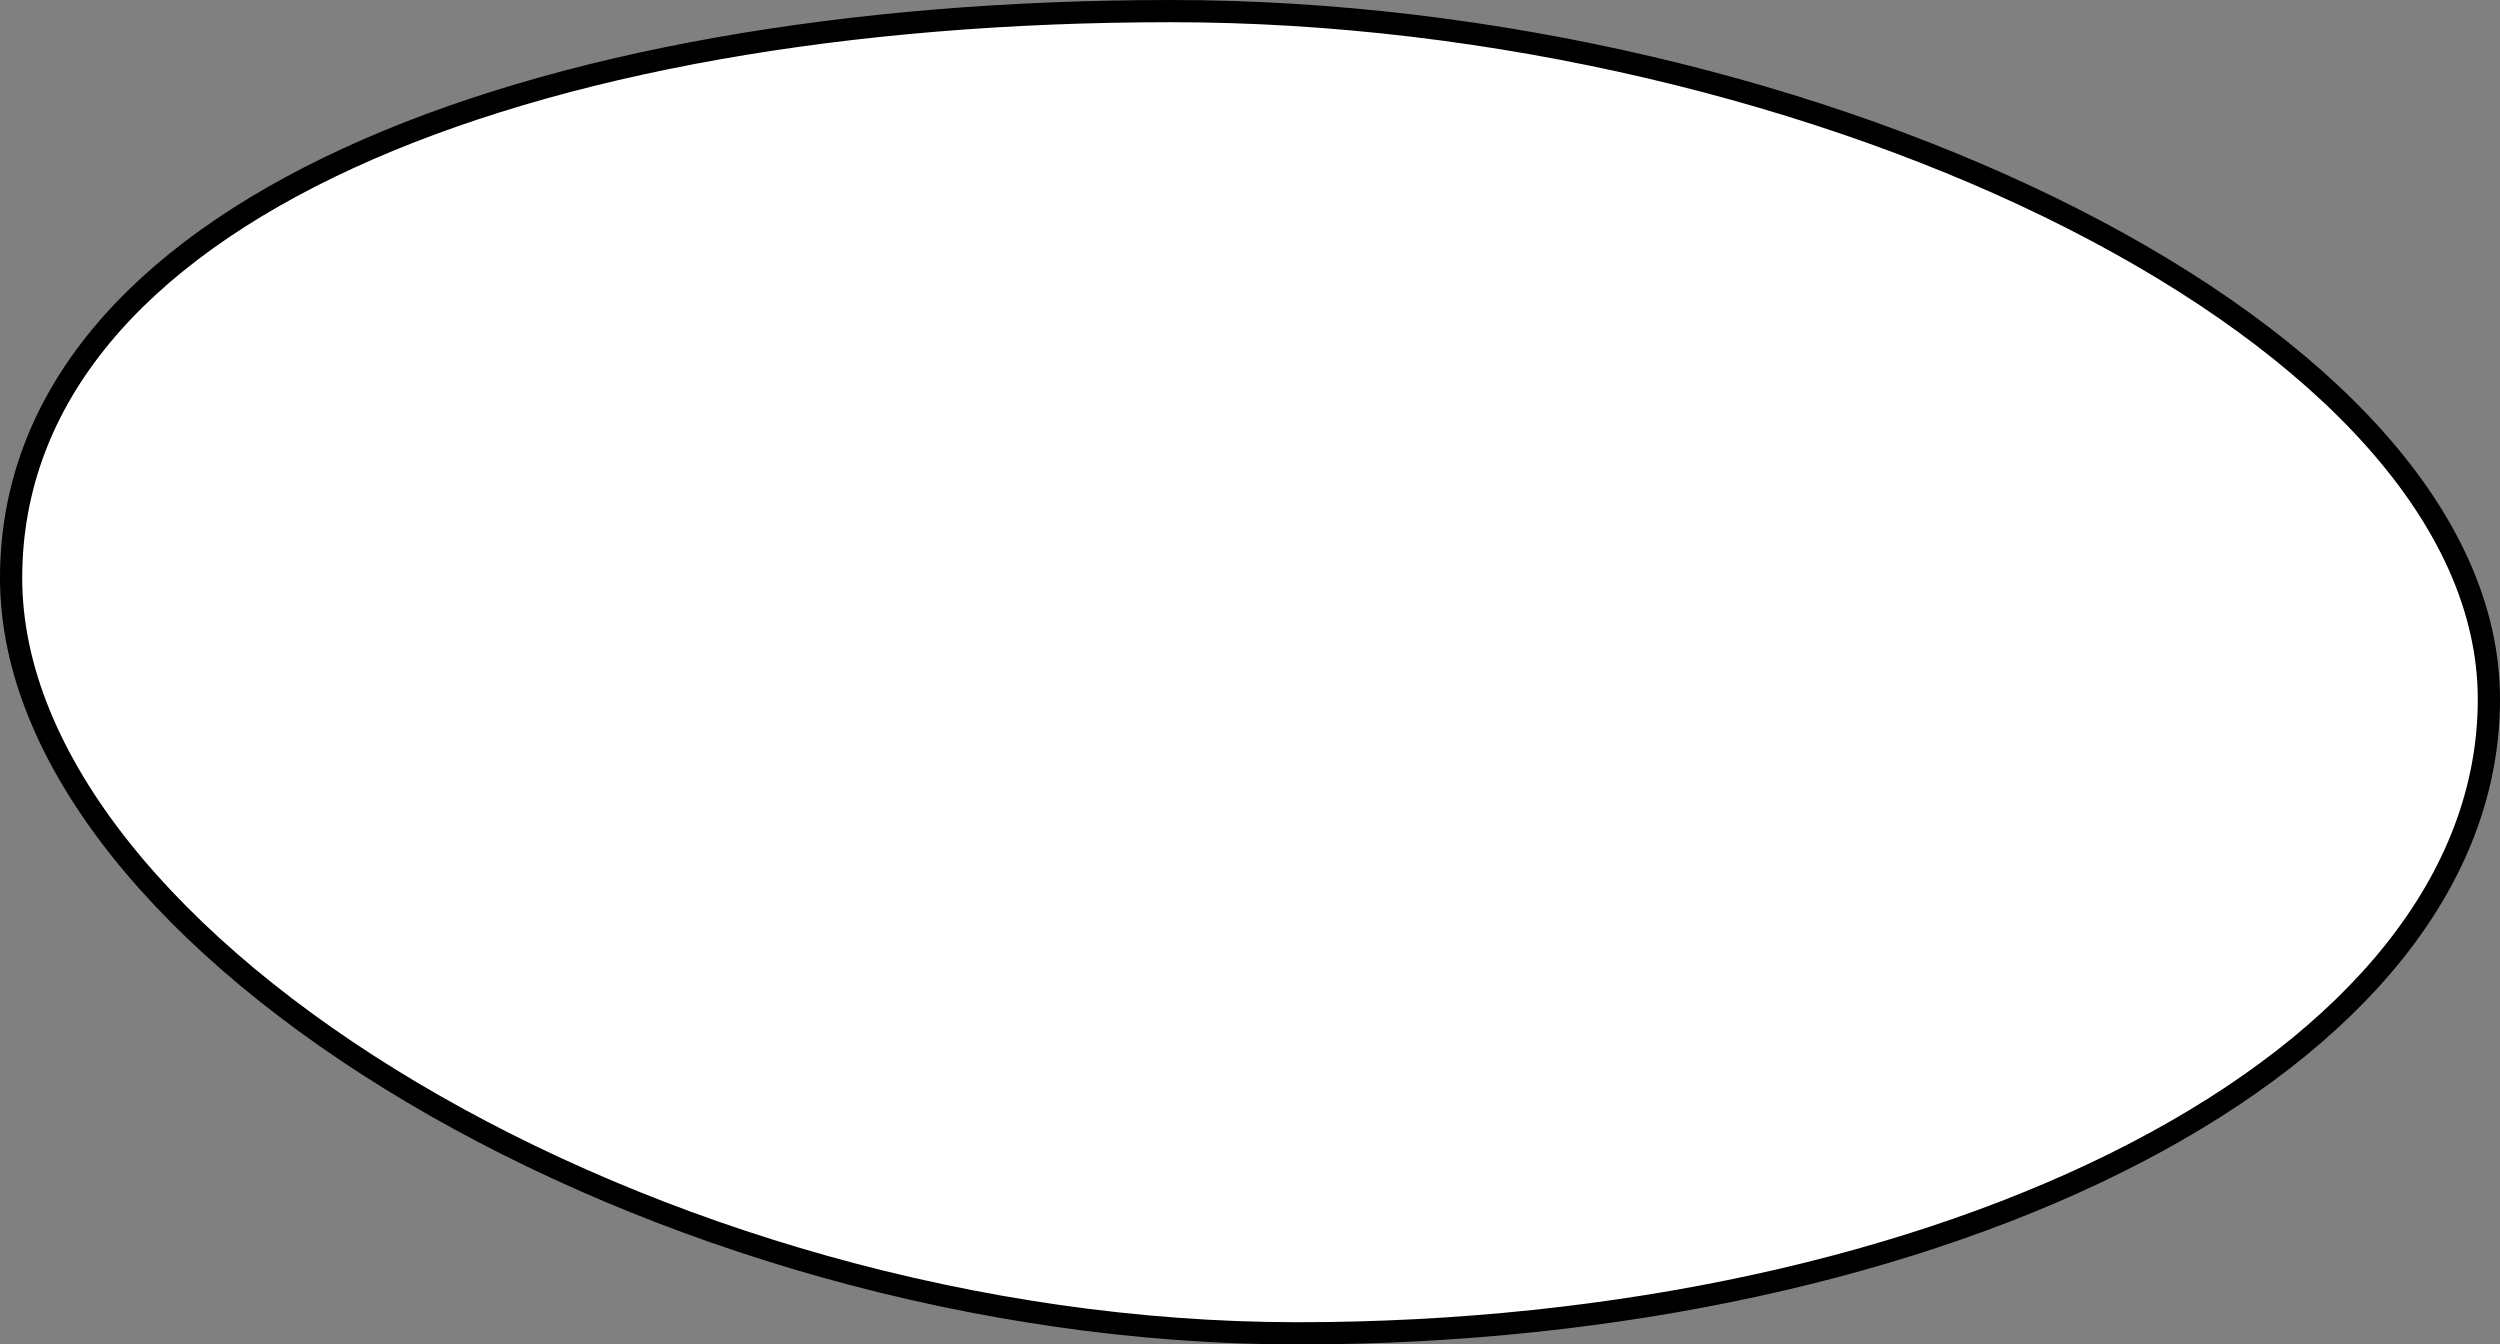
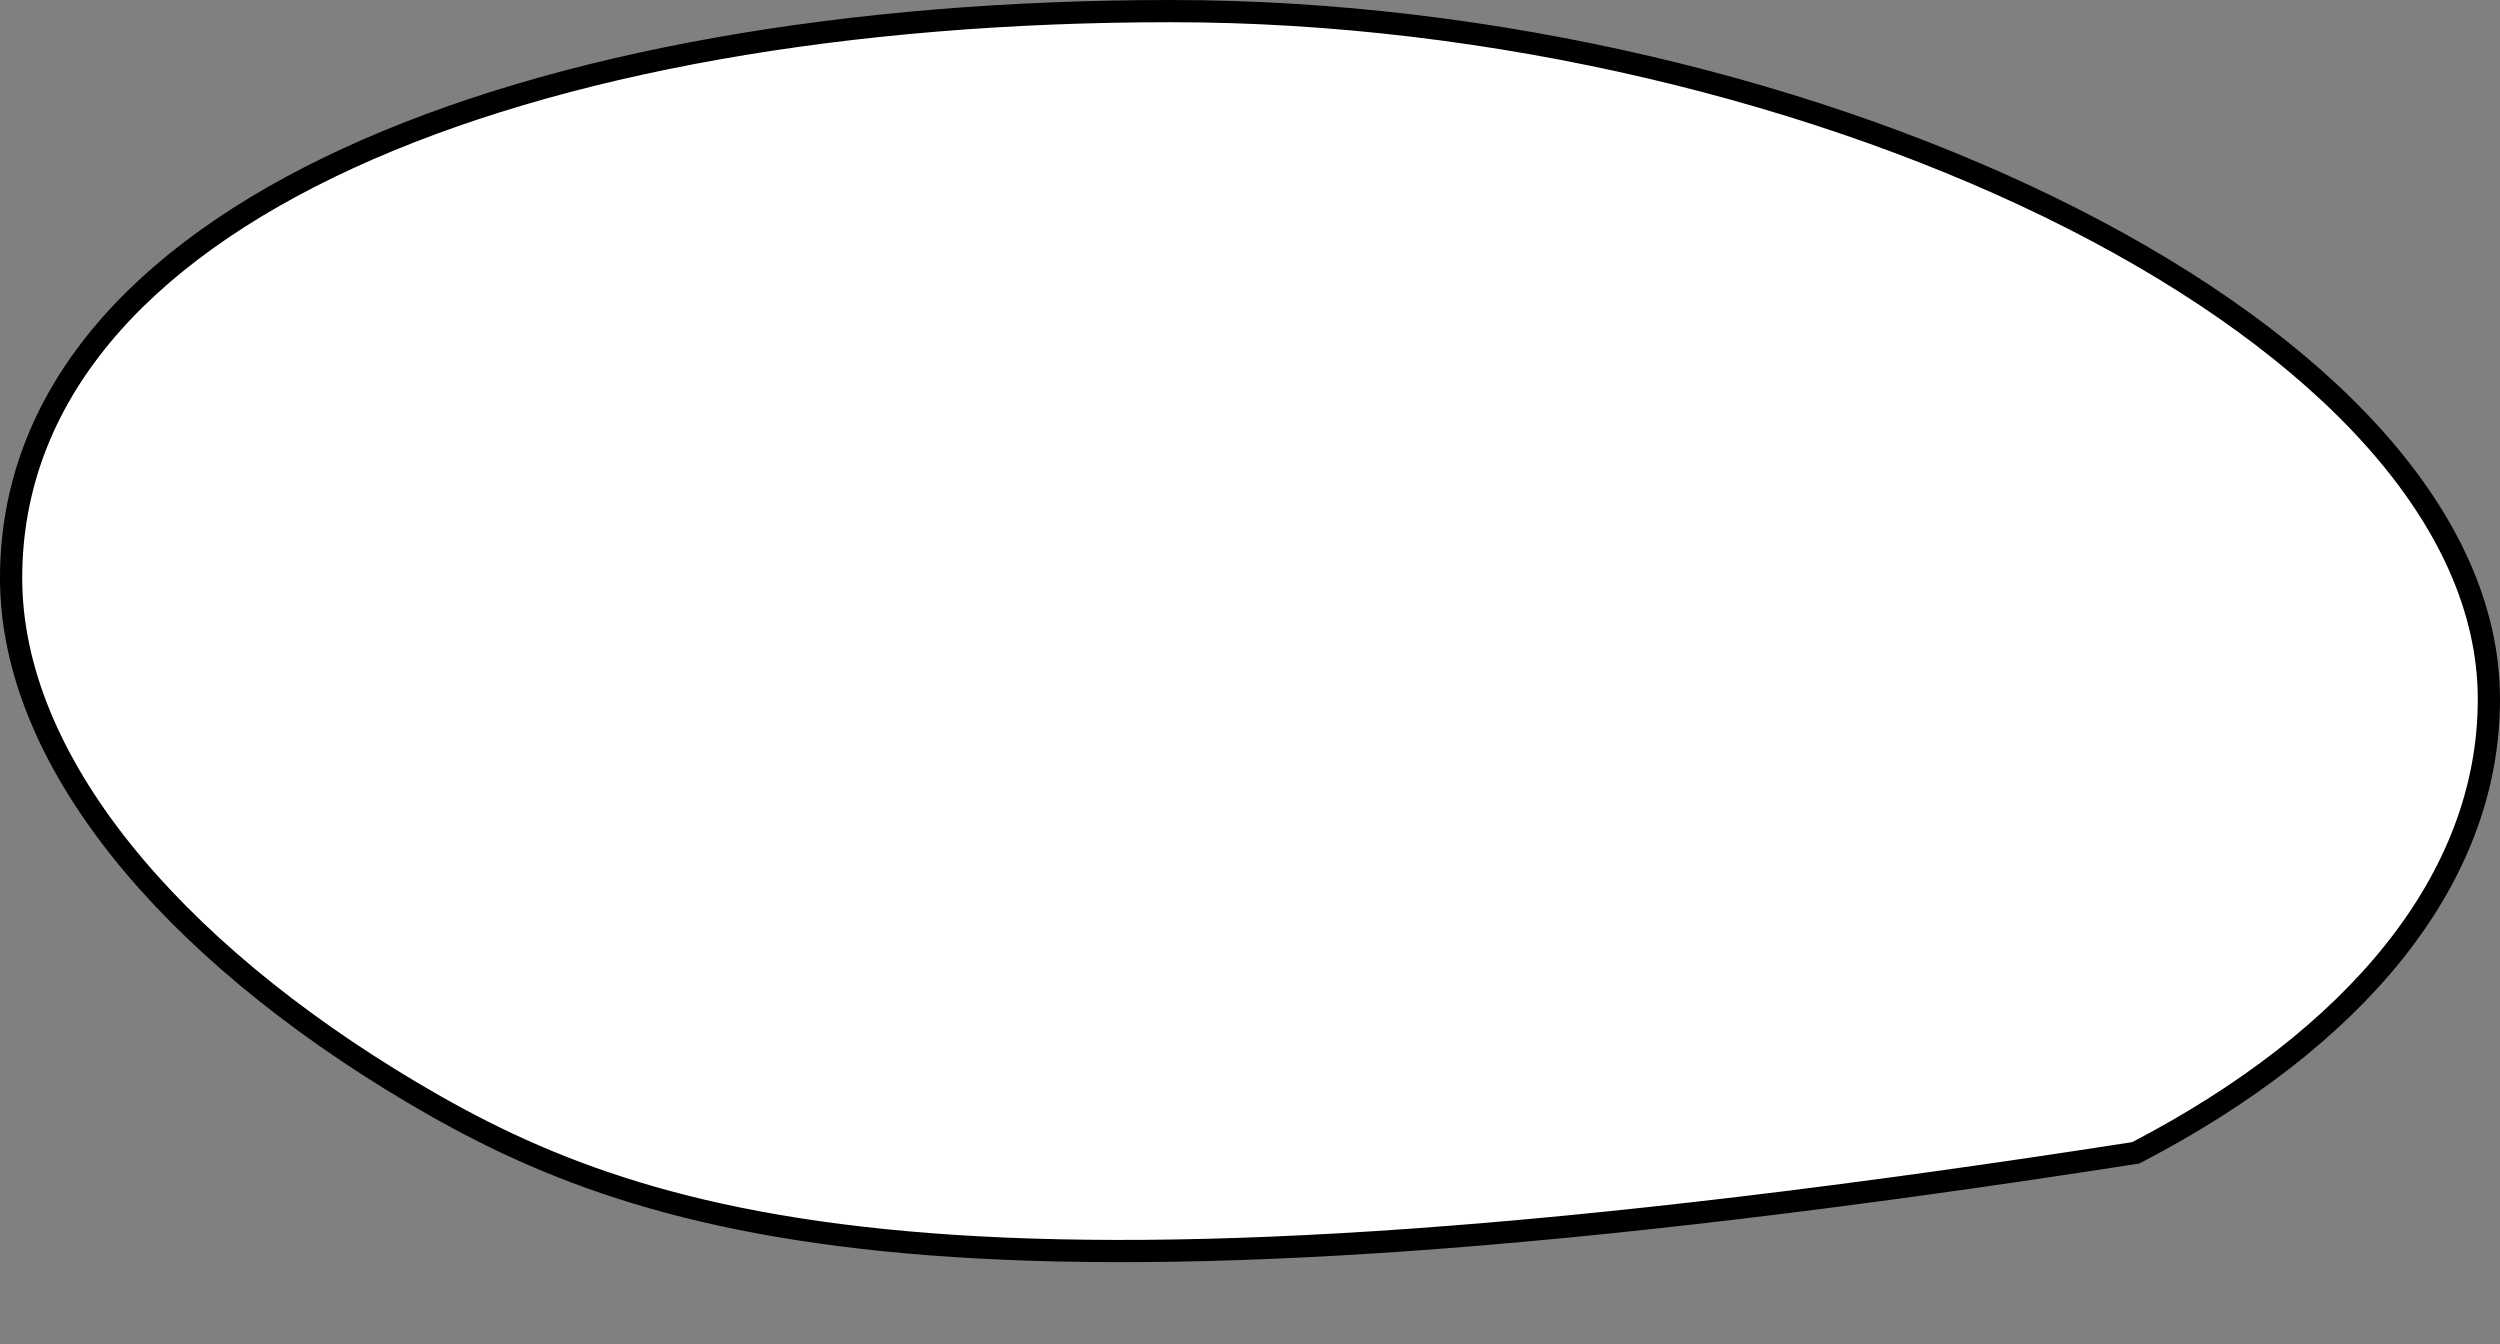
<svg xmlns="http://www.w3.org/2000/svg" width="225" height="121" viewBox="0 0 225 121" fill="none">
  <rect x="0" y="0" width="225" height="121" fill="#808080" stroke="none" />
-   <path d="M224 62.934C224 79.282 211.876 93.533 192.22 103.754C172.6 113.956 145.709 120 116.773 120C87.898 120 58.881 111.259 37.101 98.329C26.213 91.865 17.168 84.374 10.855 76.442C4.54 68.507 1 60.185 1 52.03C1 35.695 12.405 22.956 31.328 14.249C50.24 5.548 76.436 1 105.412 1C134.322 1 164.063 8.25 186.548 19.684C197.79 25.401 207.177 32.143 213.741 39.508C220.304 46.871 224 54.803 224 62.934Z" fill="white" stroke="black" stroke-width="2" />
+   <path d="M224 62.934C224 79.282 211.876 93.533 192.22 103.754C87.898 120 58.881 111.259 37.101 98.329C26.213 91.865 17.168 84.374 10.855 76.442C4.54 68.507 1 60.185 1 52.03C1 35.695 12.405 22.956 31.328 14.249C50.24 5.548 76.436 1 105.412 1C134.322 1 164.063 8.25 186.548 19.684C197.79 25.401 207.177 32.143 213.741 39.508C220.304 46.871 224 54.803 224 62.934Z" fill="white" stroke="black" stroke-width="2" />
</svg>